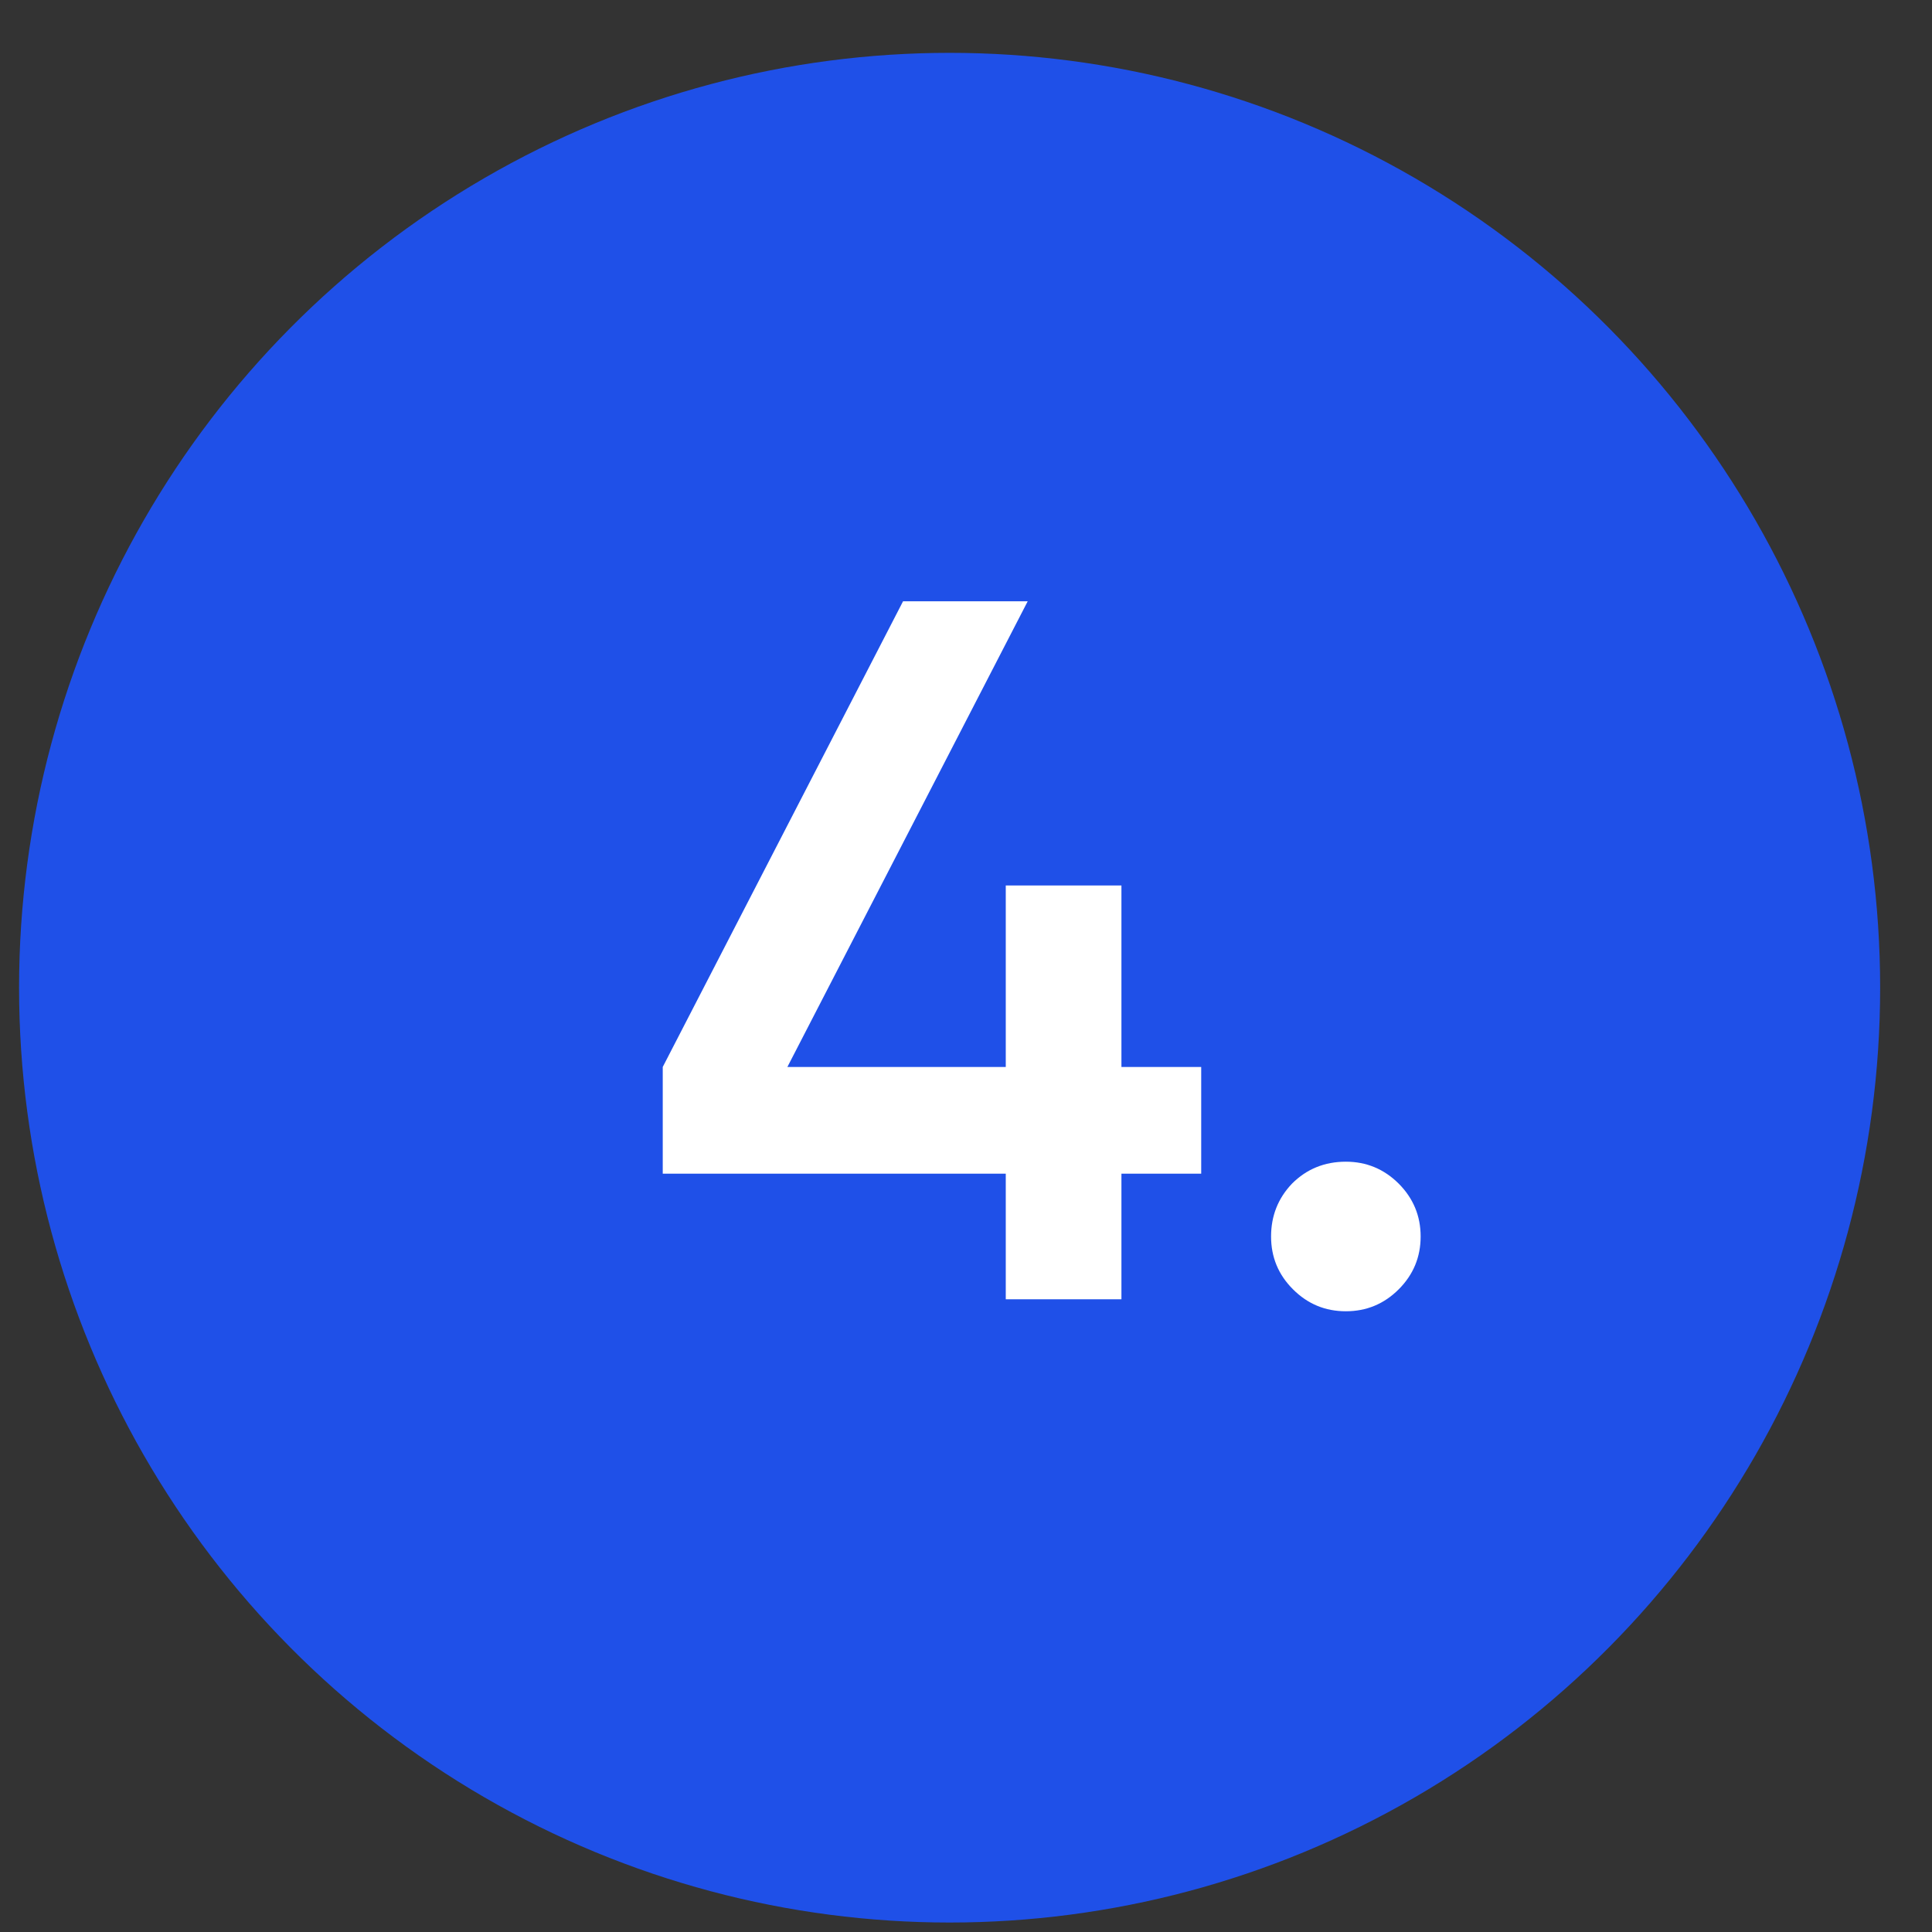
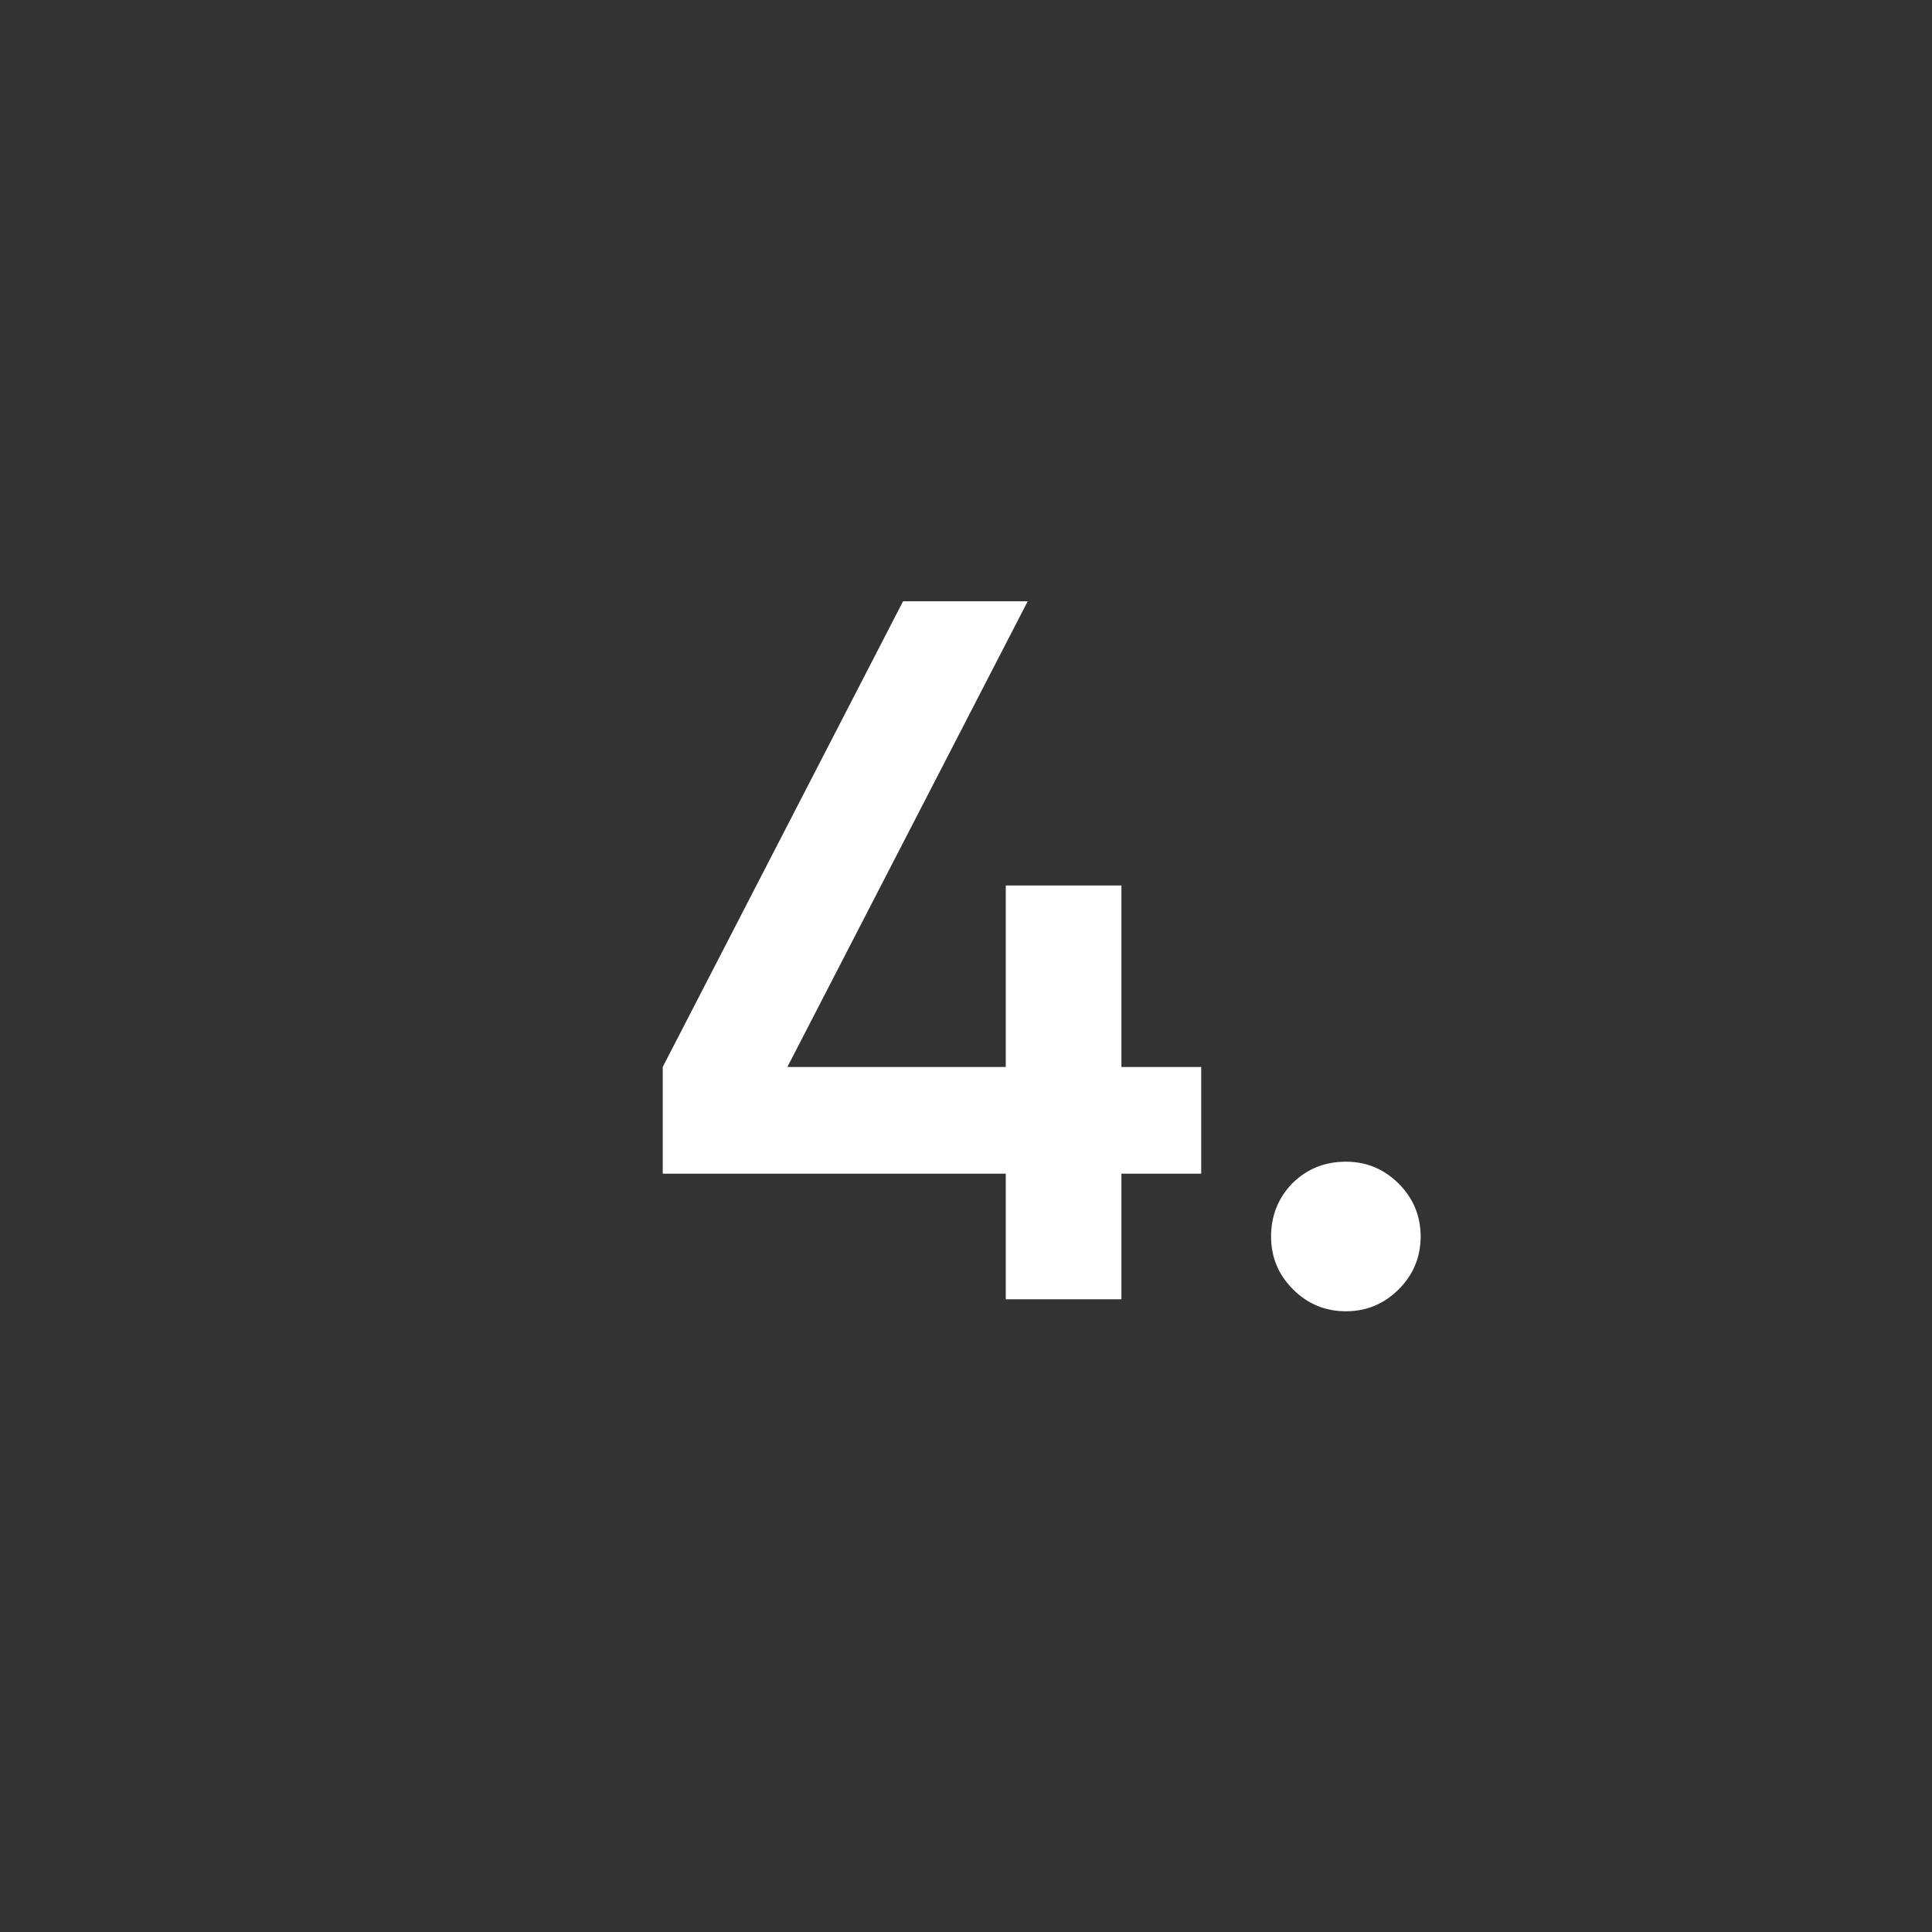
<svg xmlns="http://www.w3.org/2000/svg" width="31" height="31" viewBox="0 0 31 31" fill="none">
  <rect x="0" y="0" width="31" height="31" fill="#333333" stroke="none" />
-   <ellipse cx="15.237" cy="15.848" rx="14.931" ry="15" fill="#1F50E8" />
  <path d="M17.994 17.12H19.274V18.832H17.994V20.848H16.138V18.832H10.634V17.12L14.49 9.648H16.49L12.634 17.12H16.138V14.208H17.994V17.12ZM21.595 18.64C21.925 18.64 22.208 18.758 22.443 18.992C22.677 19.227 22.795 19.51 22.795 19.84C22.795 20.171 22.677 20.454 22.443 20.688C22.208 20.923 21.925 21.04 21.595 21.04C21.264 21.04 20.982 20.923 20.747 20.688C20.512 20.454 20.395 20.171 20.395 19.84C20.395 19.51 20.507 19.227 20.731 18.992C20.965 18.758 21.253 18.64 21.595 18.64Z" fill="white" />
</svg>